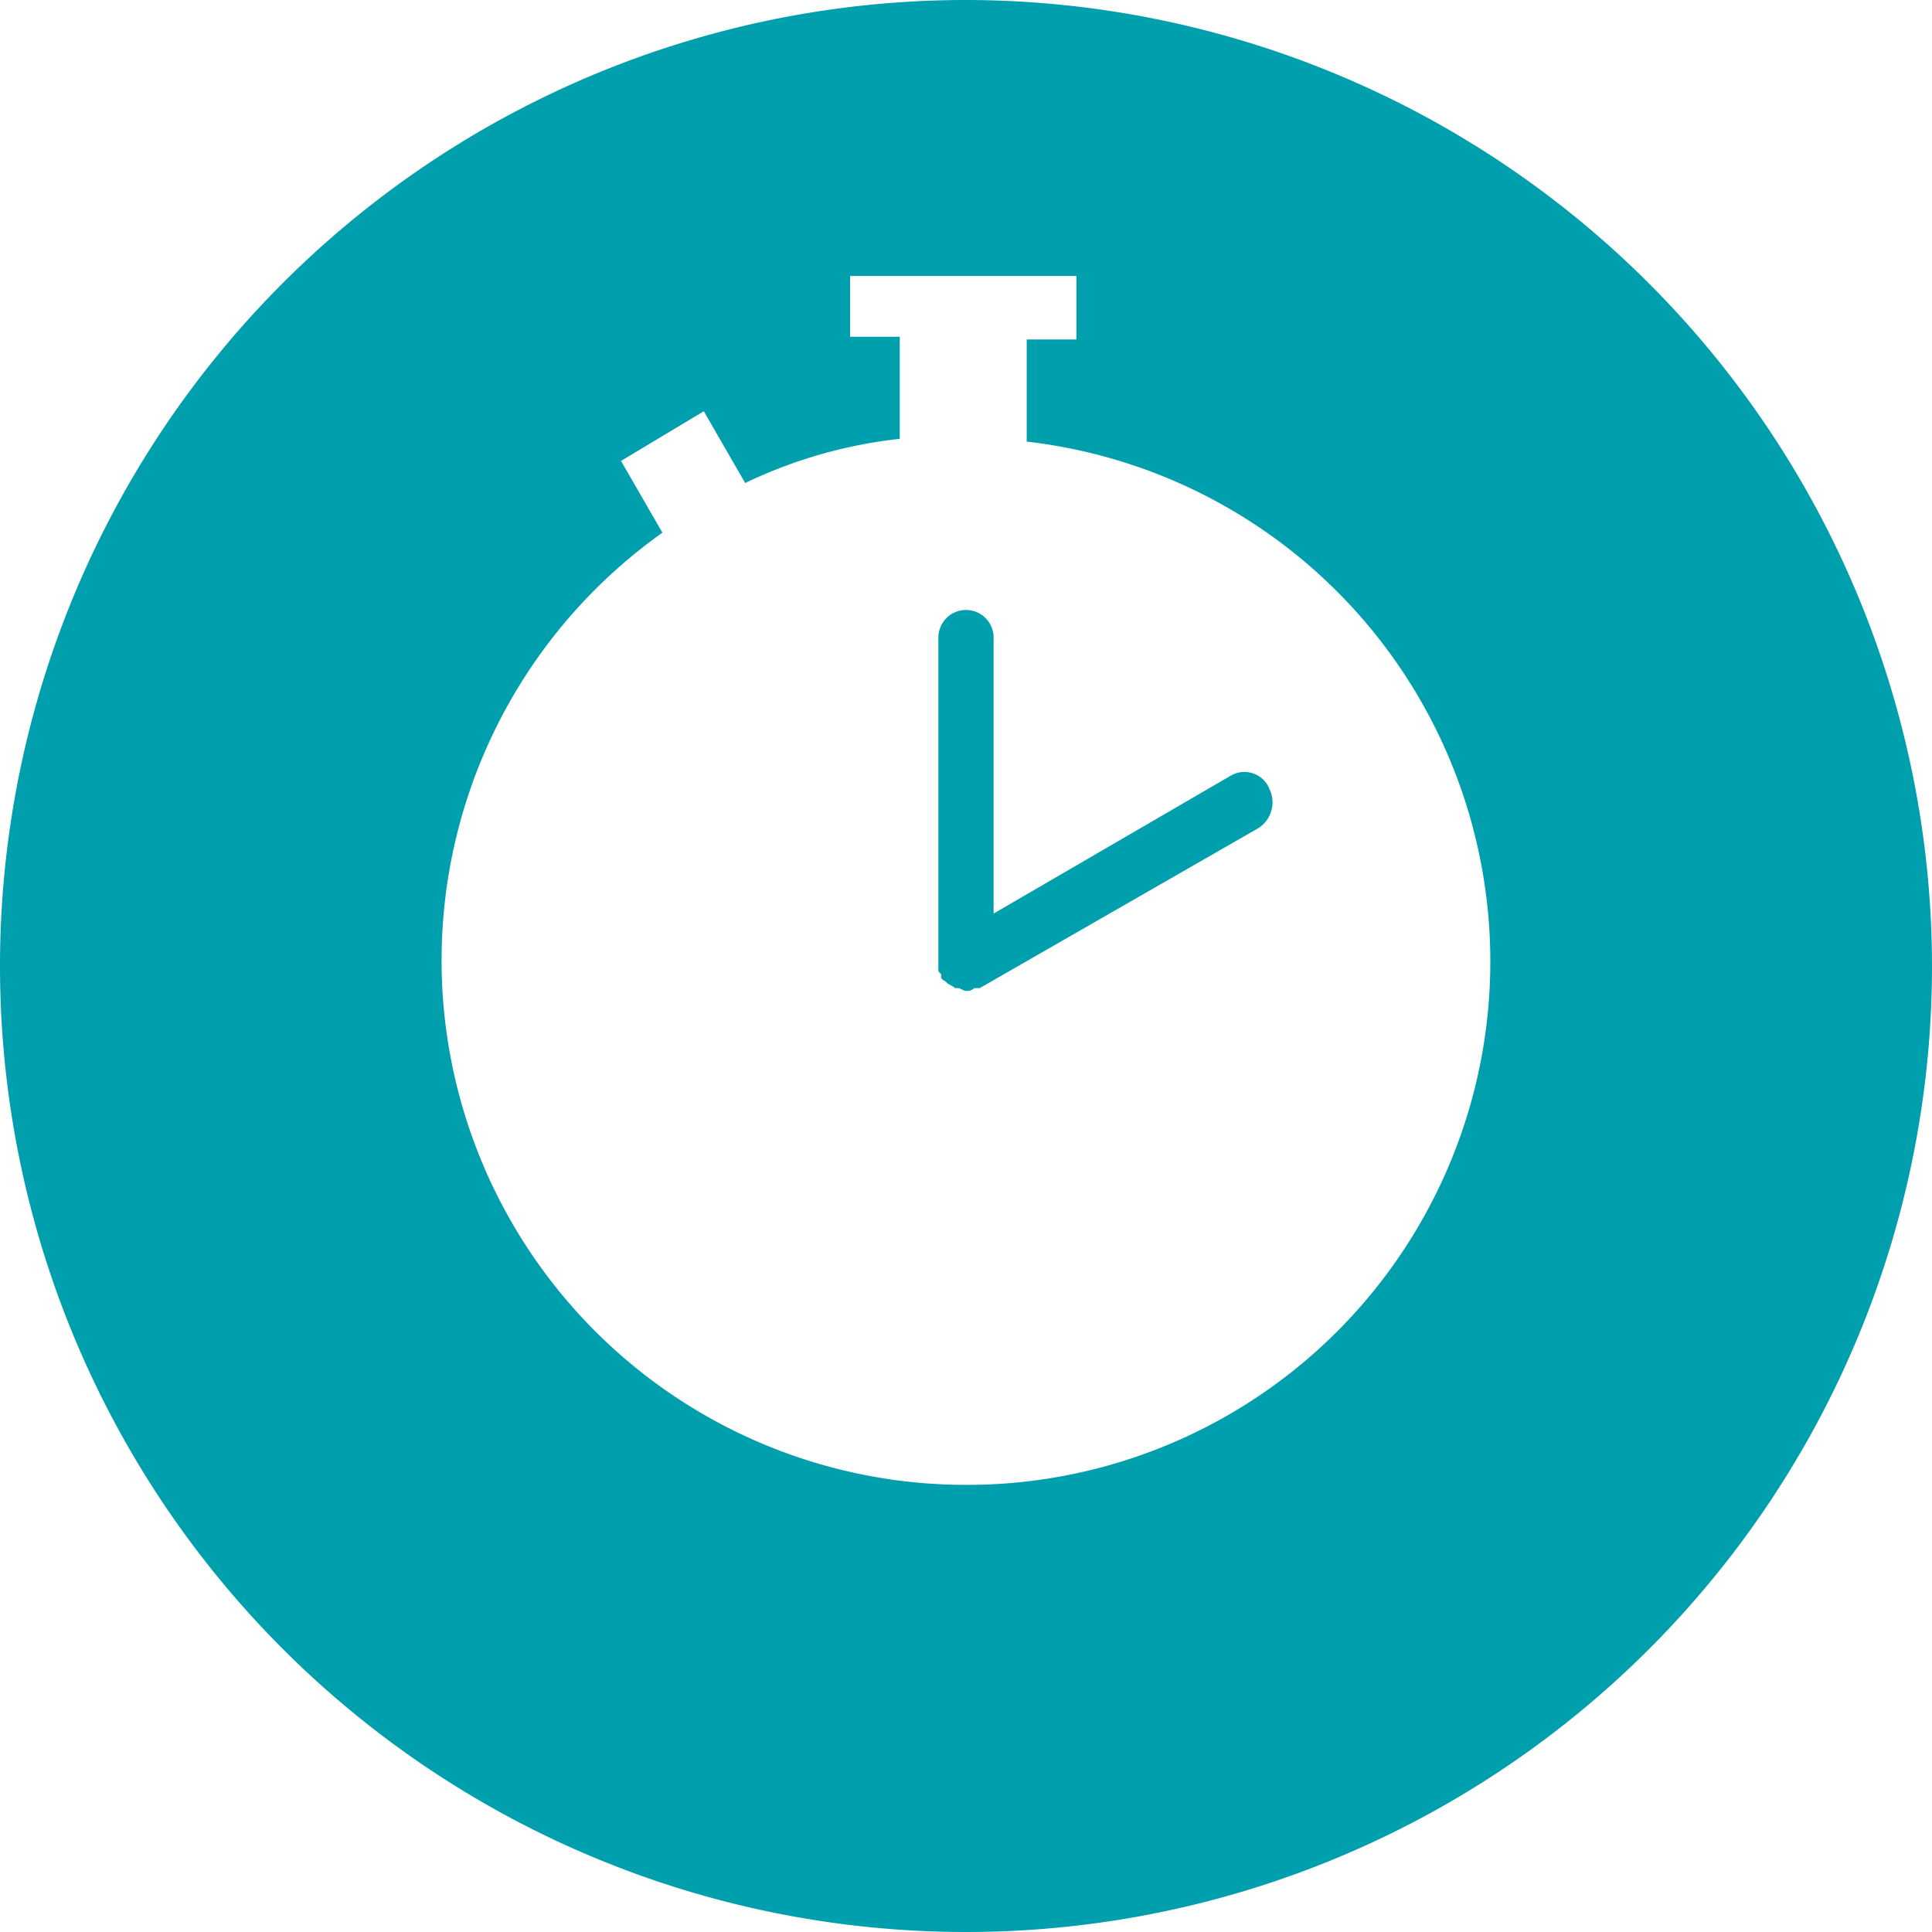
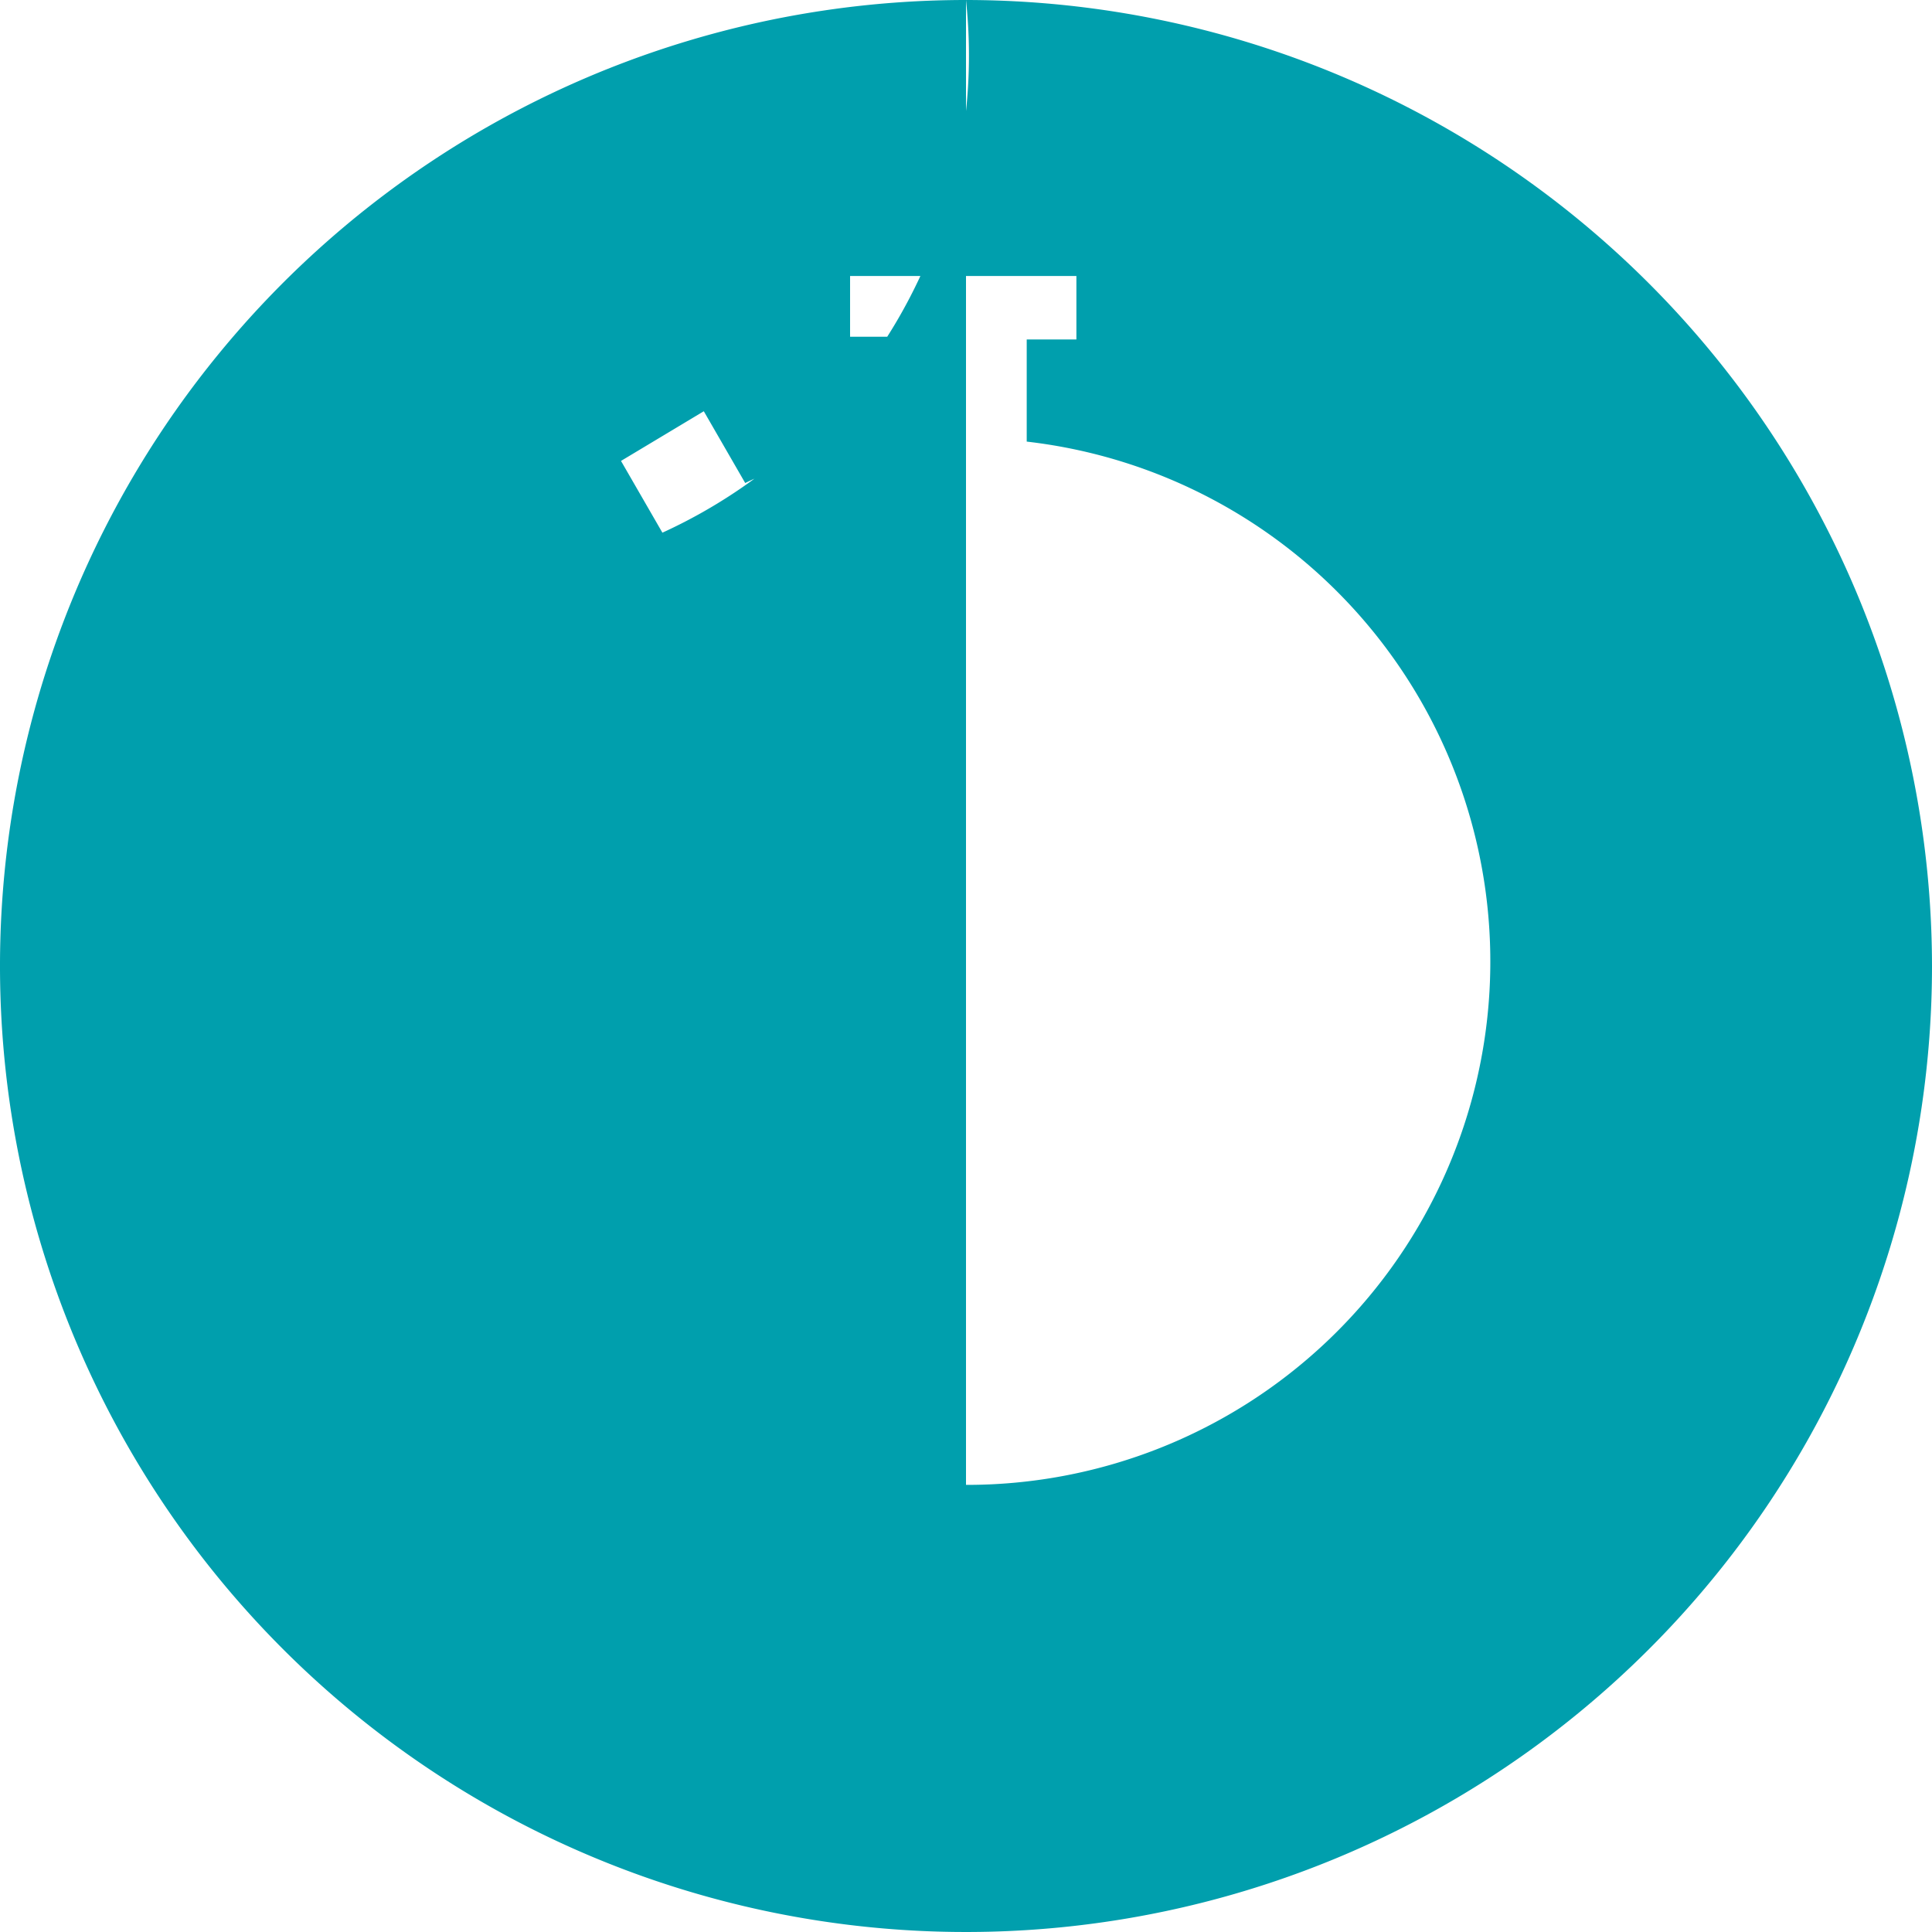
<svg xmlns="http://www.w3.org/2000/svg" id="Group_224" data-name="Group 224" viewBox="0 0 70 70">
  <defs>
    <style>
      .cls-1 {
        fill: #009fad;
      }
    </style>
  </defs>
-   <path id="Path_974" data-name="Path 974" class="cls-1" d="M35,0A35,35,0,1,0,70,35,35.038,35.038,0,0,0,35,0Zm0,53.8A19.005,19.005,0,0,1,24,19.3l-1.5-2.6,3-1.8L27,17.5a17.268,17.268,0,0,1,5.6-1.6V12.2H30.8V10H39v2.3H37.2V16A18.962,18.962,0,0,1,35,53.8Z" />
-   <path id="Path_975" data-name="Path 975" class="cls-1" d="M44.6,28.1l-8.6,5v-10a1,1,0,0,0-2,0v12c0,.1,0,.1.1.2v.1c0,.1.1.1.2.2h0c.1.1.2.1.3.2h.1c.1,0,.2.1.3.1h0a.367.367,0,0,0,.3-.1h.2L45.6,30a1.107,1.107,0,0,0,.4-1.4A.975.975,0,0,0,44.6,28.1Z" />
+   <path id="Path_974" data-name="Path 974" class="cls-1" d="M35,0A35,35,0,1,0,70,35,35.038,35.038,0,0,0,35,0ZA19.005,19.005,0,0,1,24,19.3l-1.5-2.6,3-1.8L27,17.5a17.268,17.268,0,0,1,5.6-1.6V12.2H30.8V10H39v2.3H37.2V16A18.962,18.962,0,0,1,35,53.8Z" />
</svg>